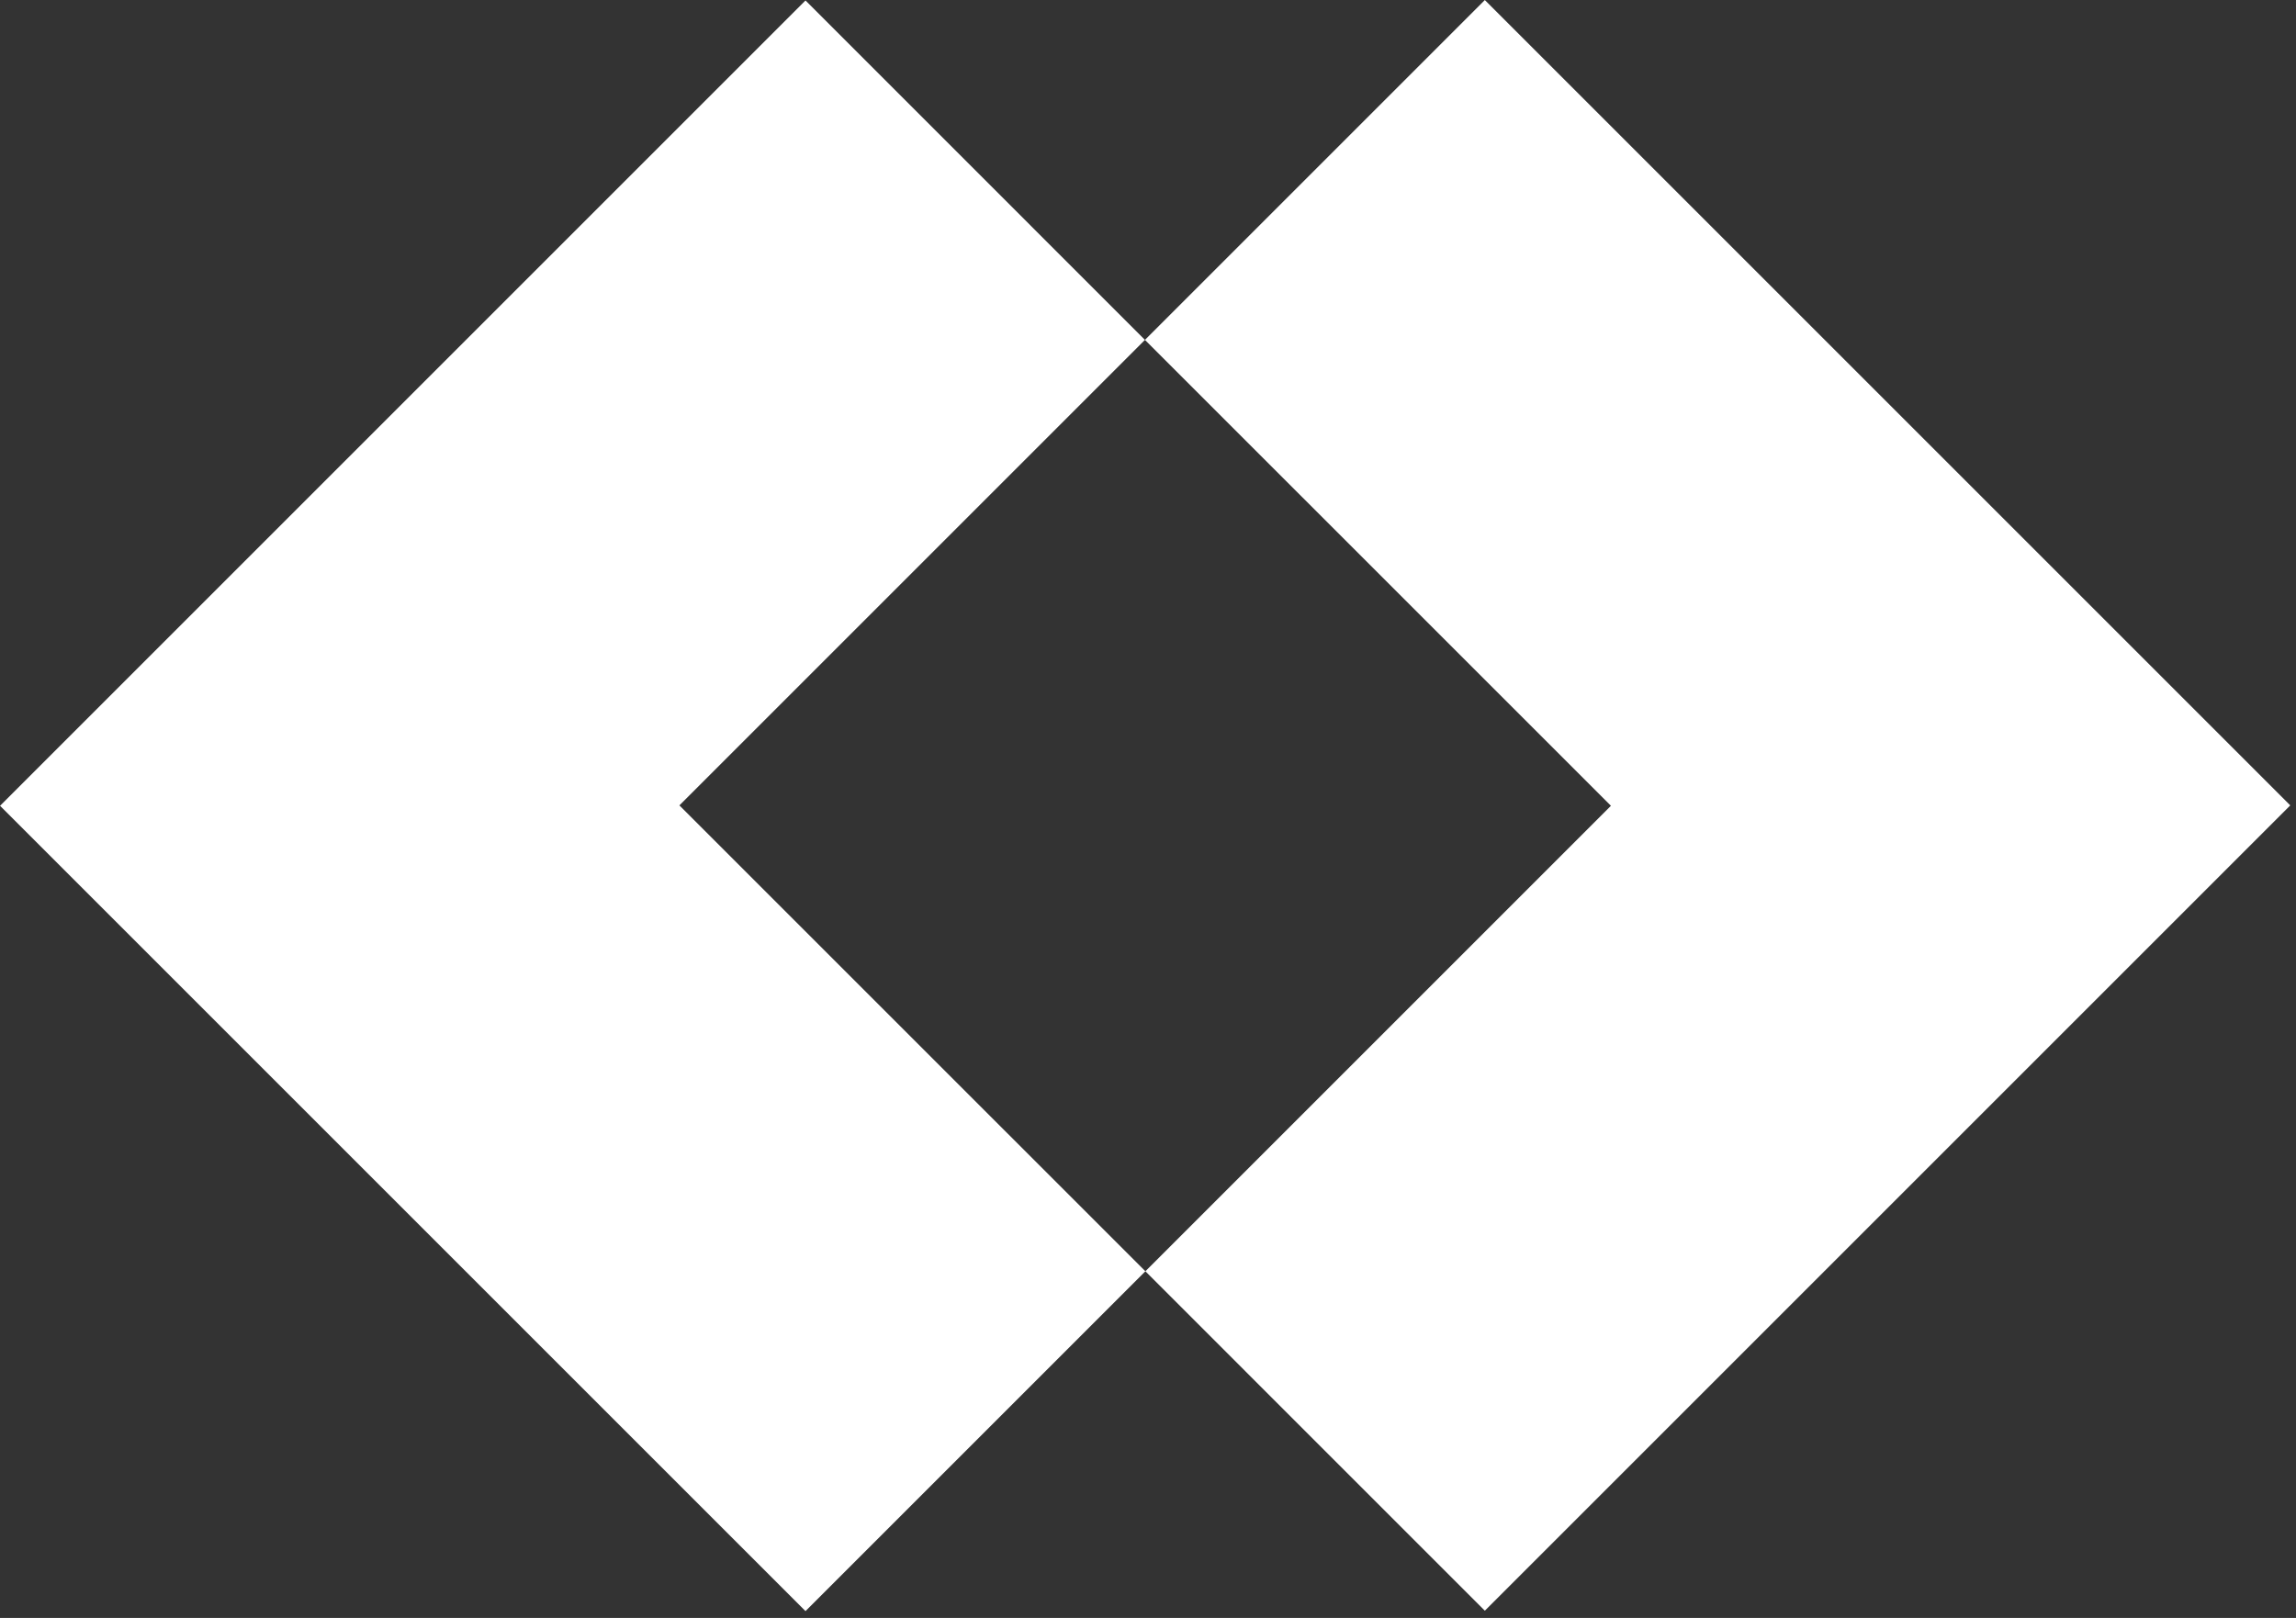
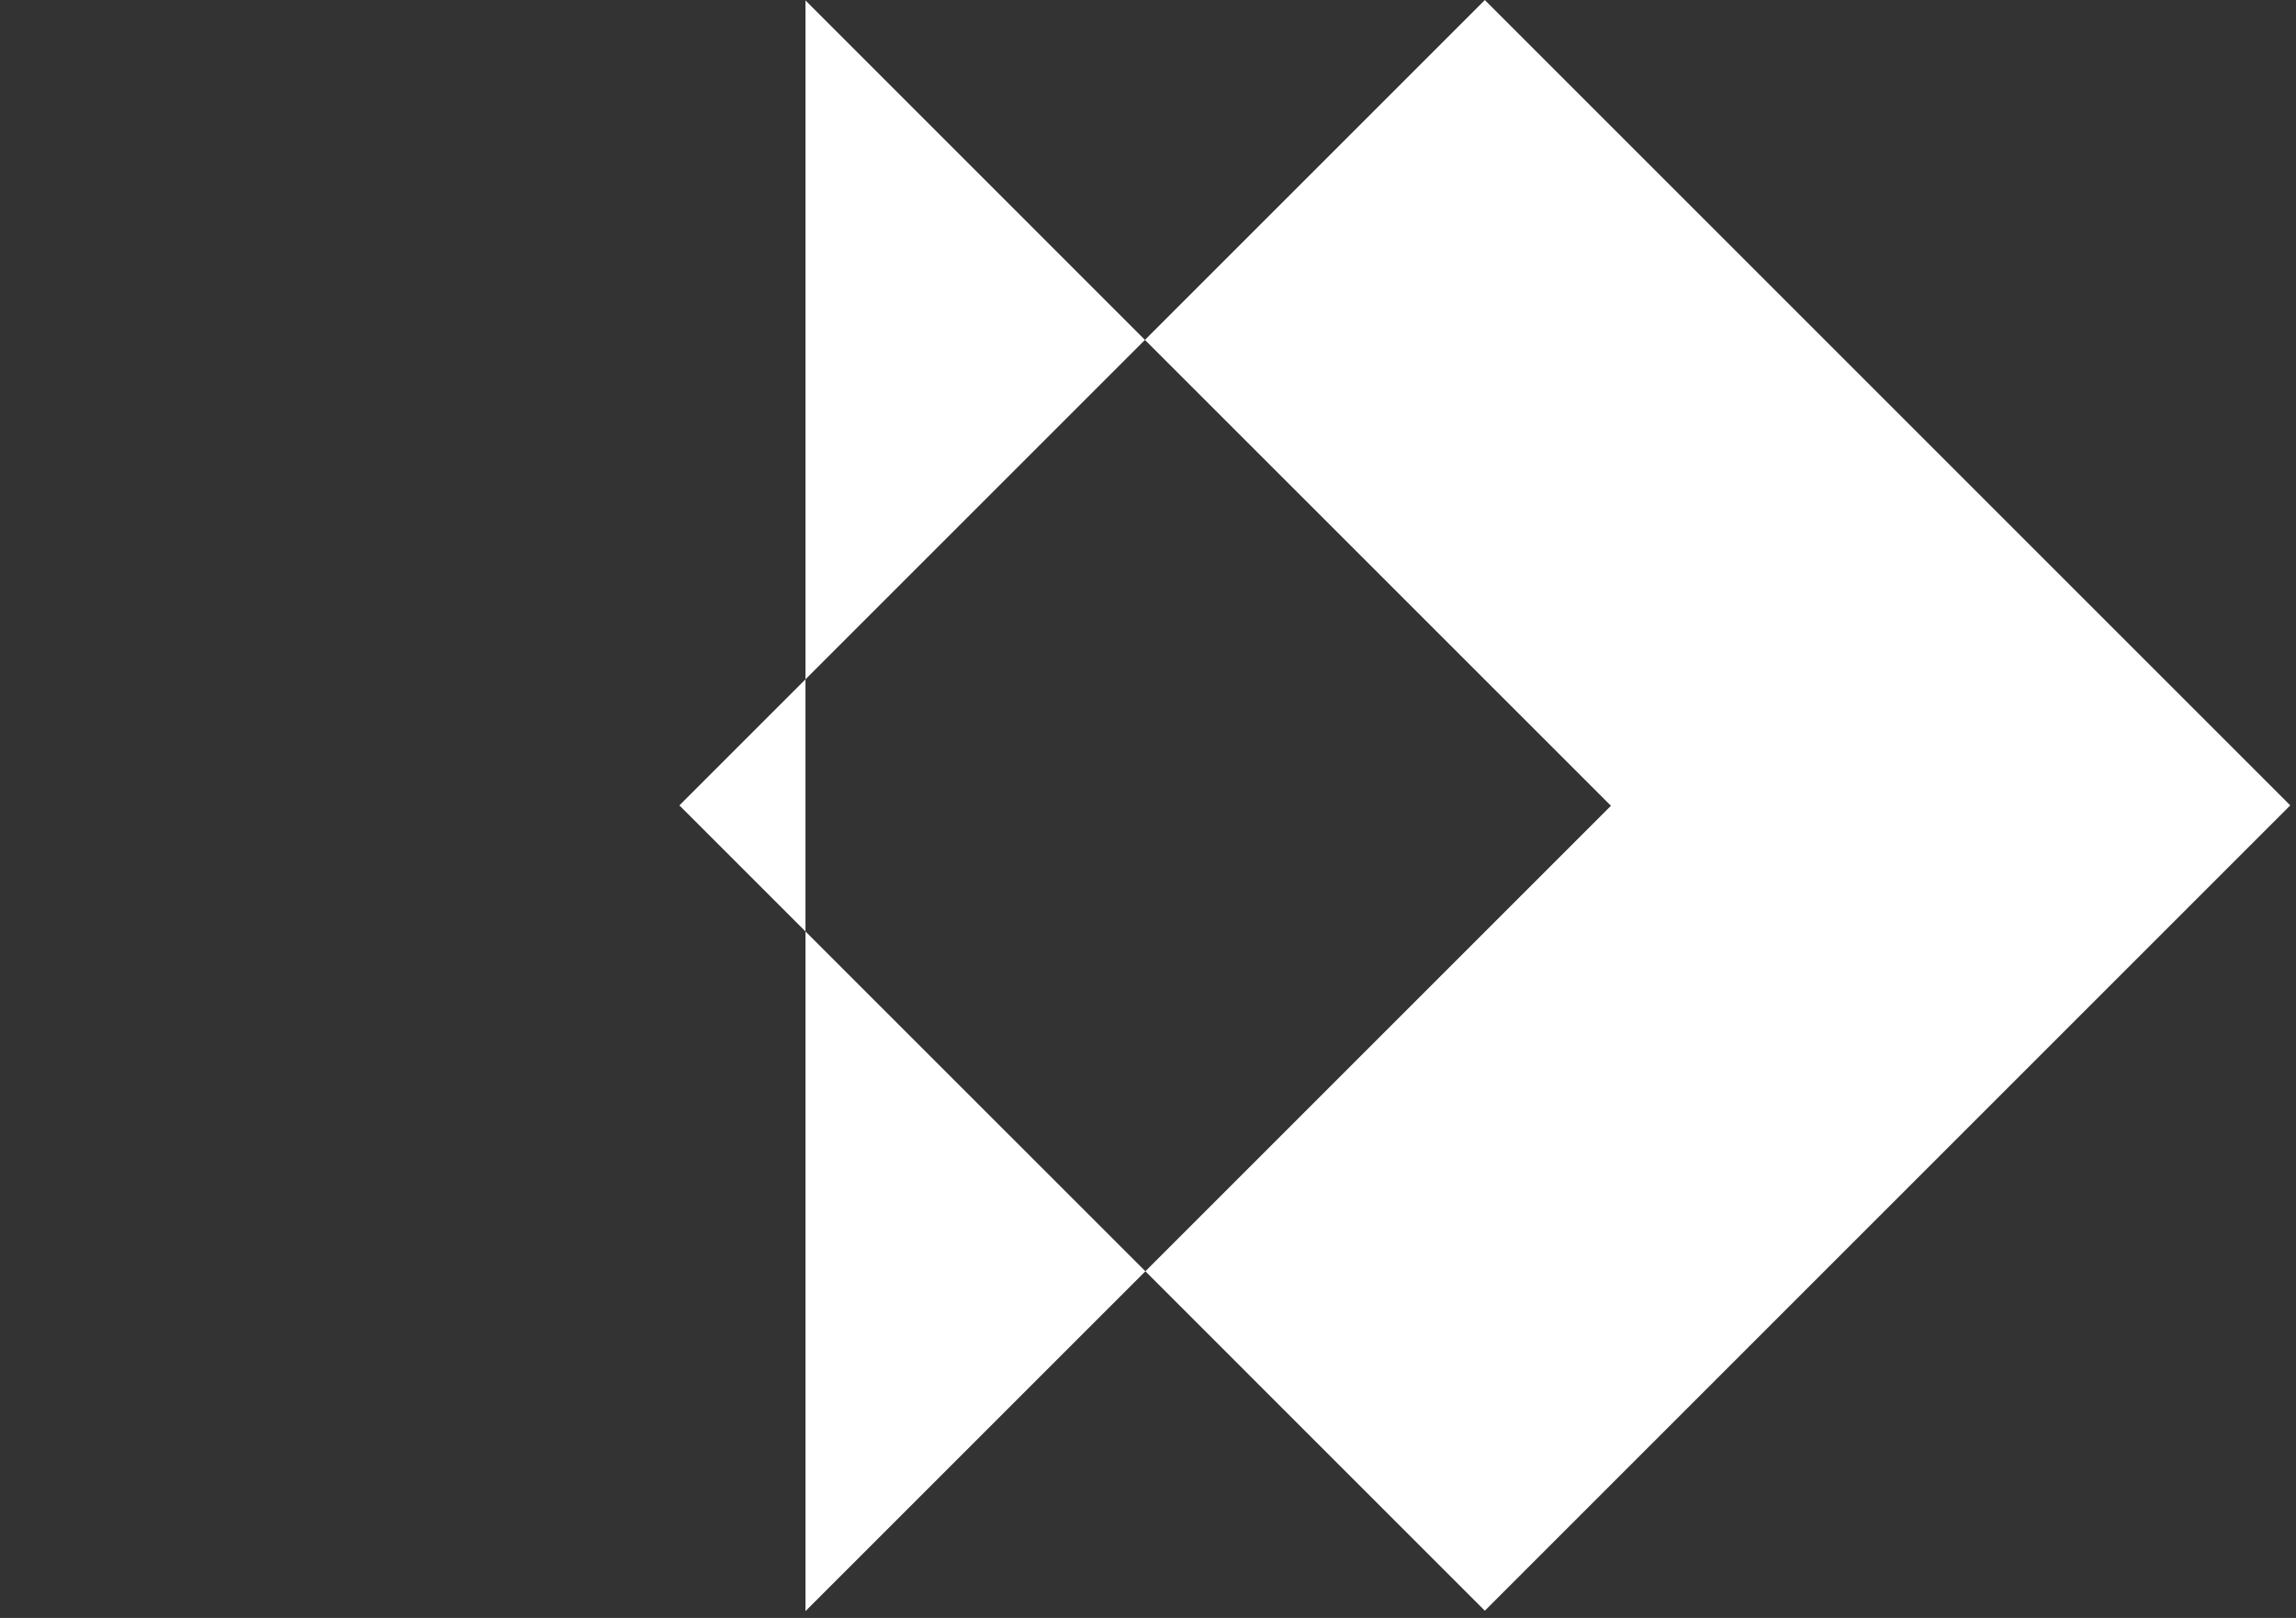
<svg xmlns="http://www.w3.org/2000/svg" width="105" height="74" viewBox="0 0 105 74" fill="none">
  <rect x="0" y="0" width="105" height="74" fill="#333333" stroke="none" />
-   <path d="M52.36 15.546L31.07 36.836L52.38 58.145L36.836 73.689L0.002 36.855L36.836 0.021L52.36 15.546ZM104.738 36.836L67.904 73.67L52.38 58.145L73.67 36.855L52.36 15.546L67.904 0.002L104.738 36.836Z" fill="white" />
+   <path d="M52.36 15.546L31.07 36.836L52.38 58.145L36.836 73.689L36.836 0.021L52.36 15.546ZM104.738 36.836L67.904 73.67L52.38 58.145L73.67 36.855L52.36 15.546L67.904 0.002L104.738 36.836Z" fill="white" />
</svg>